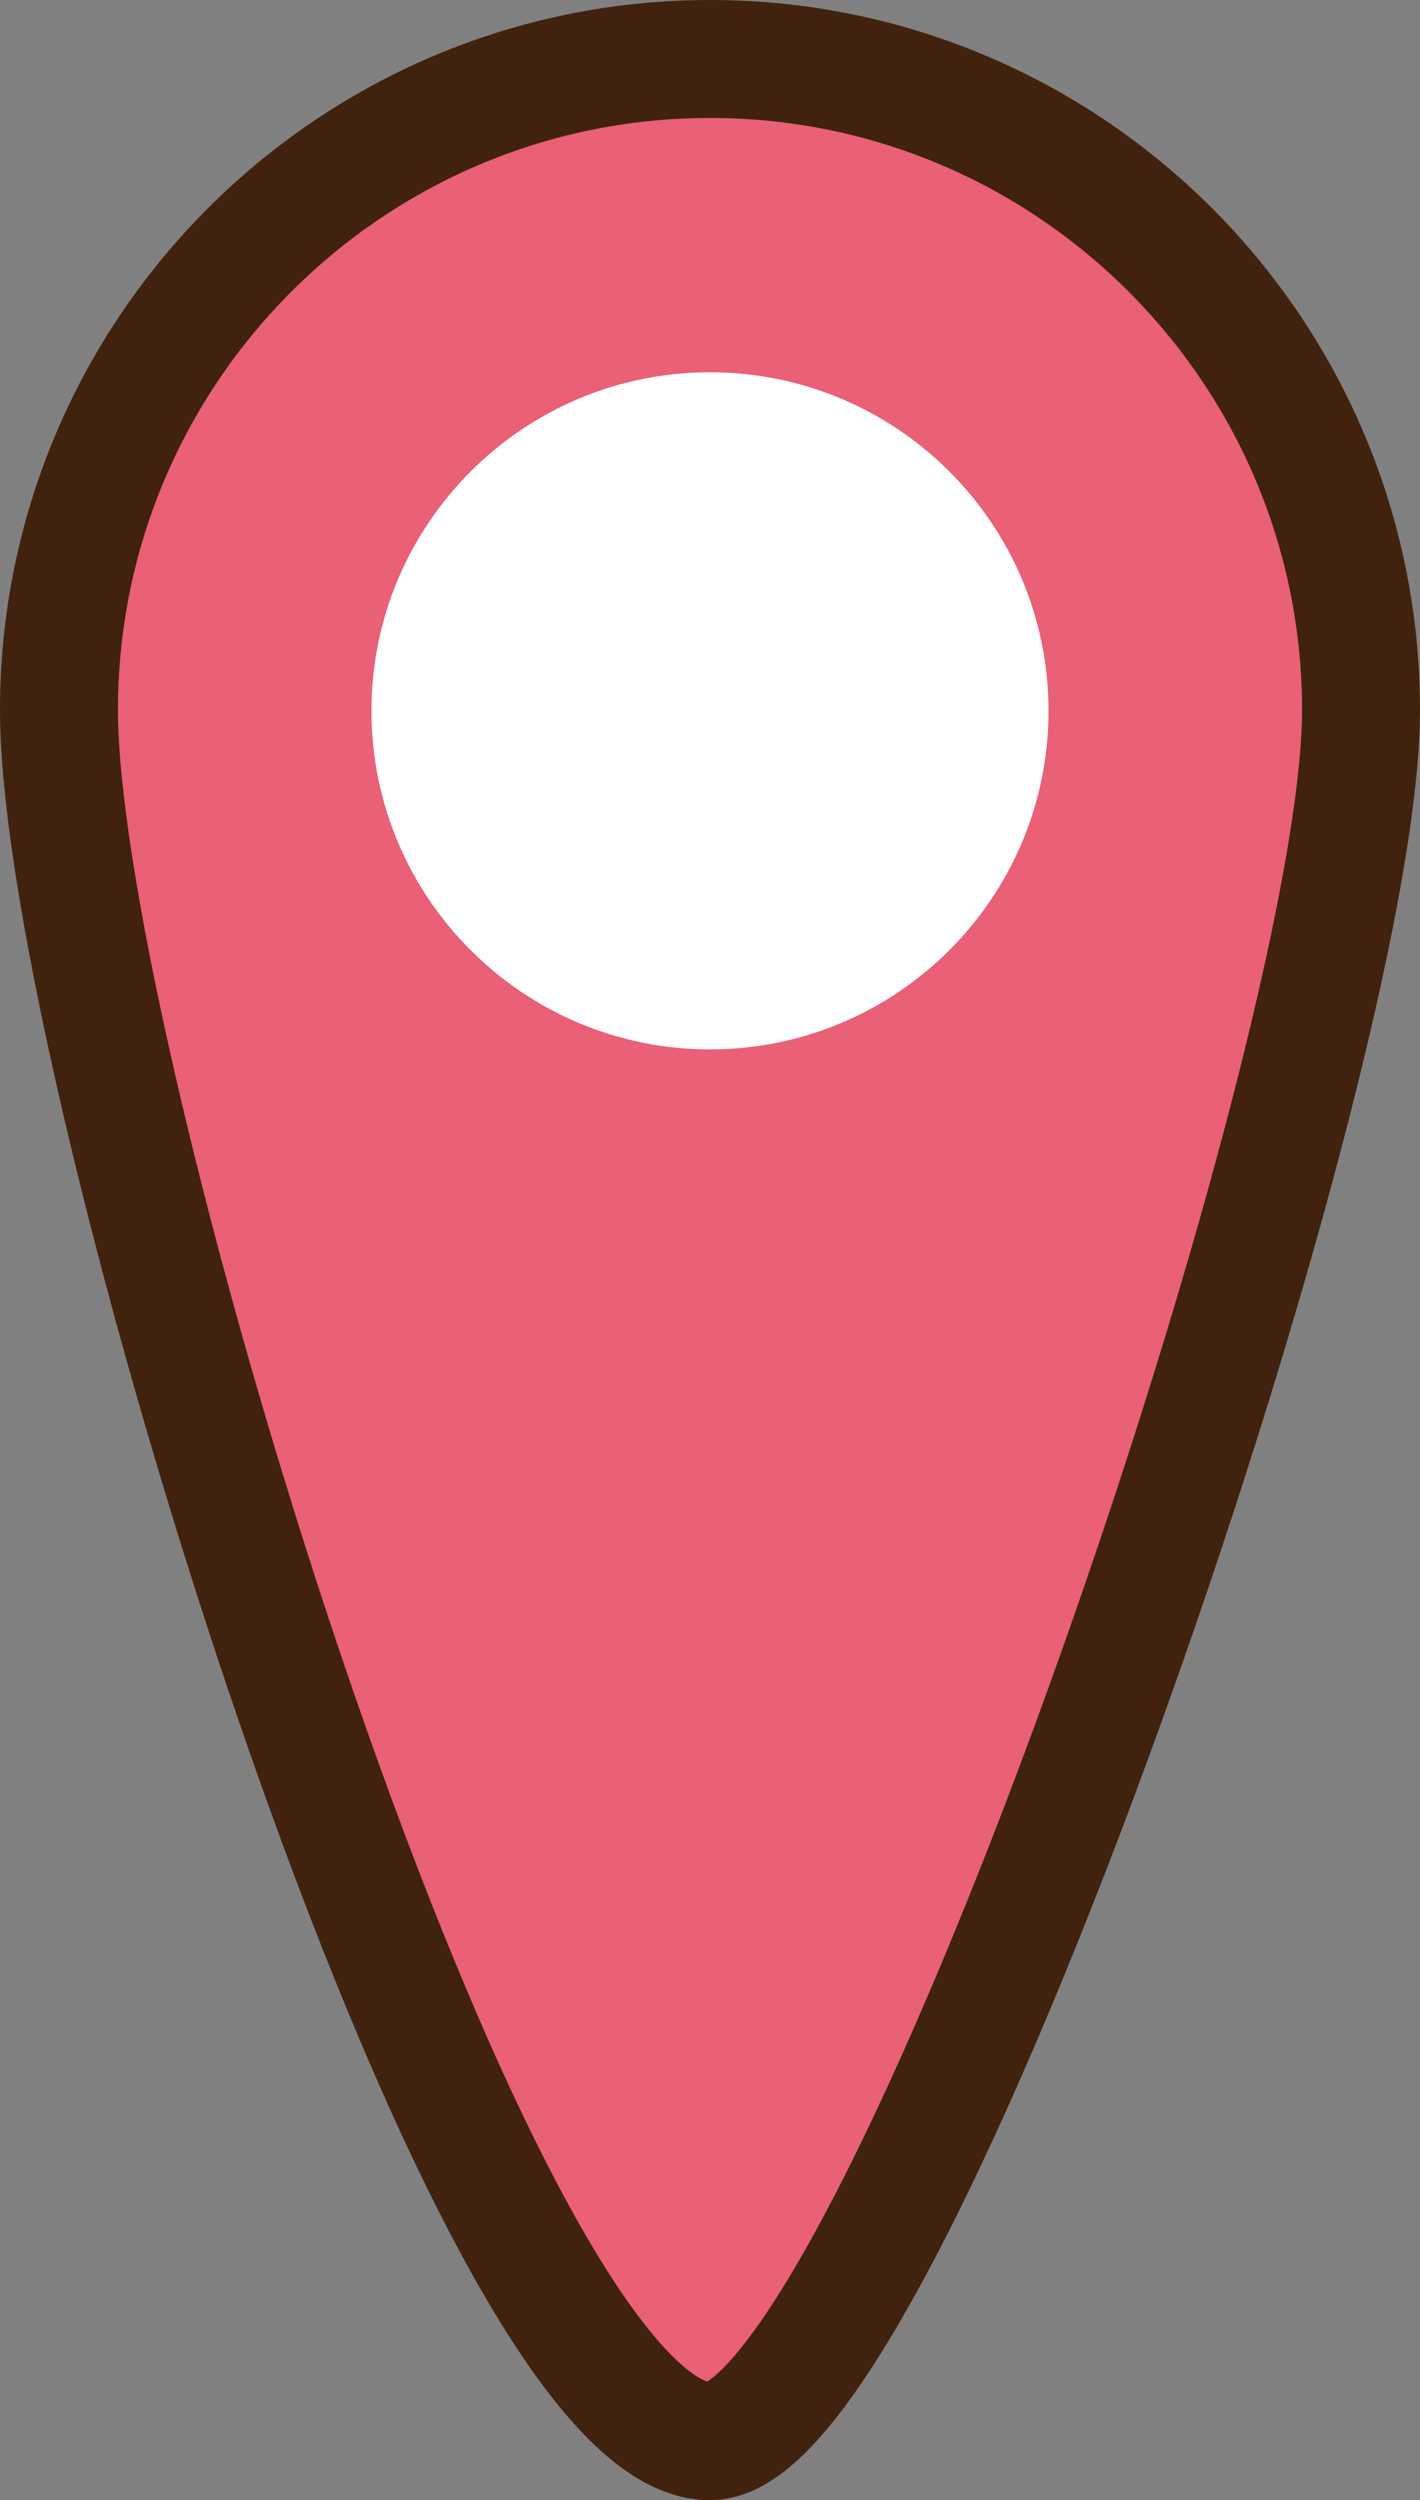
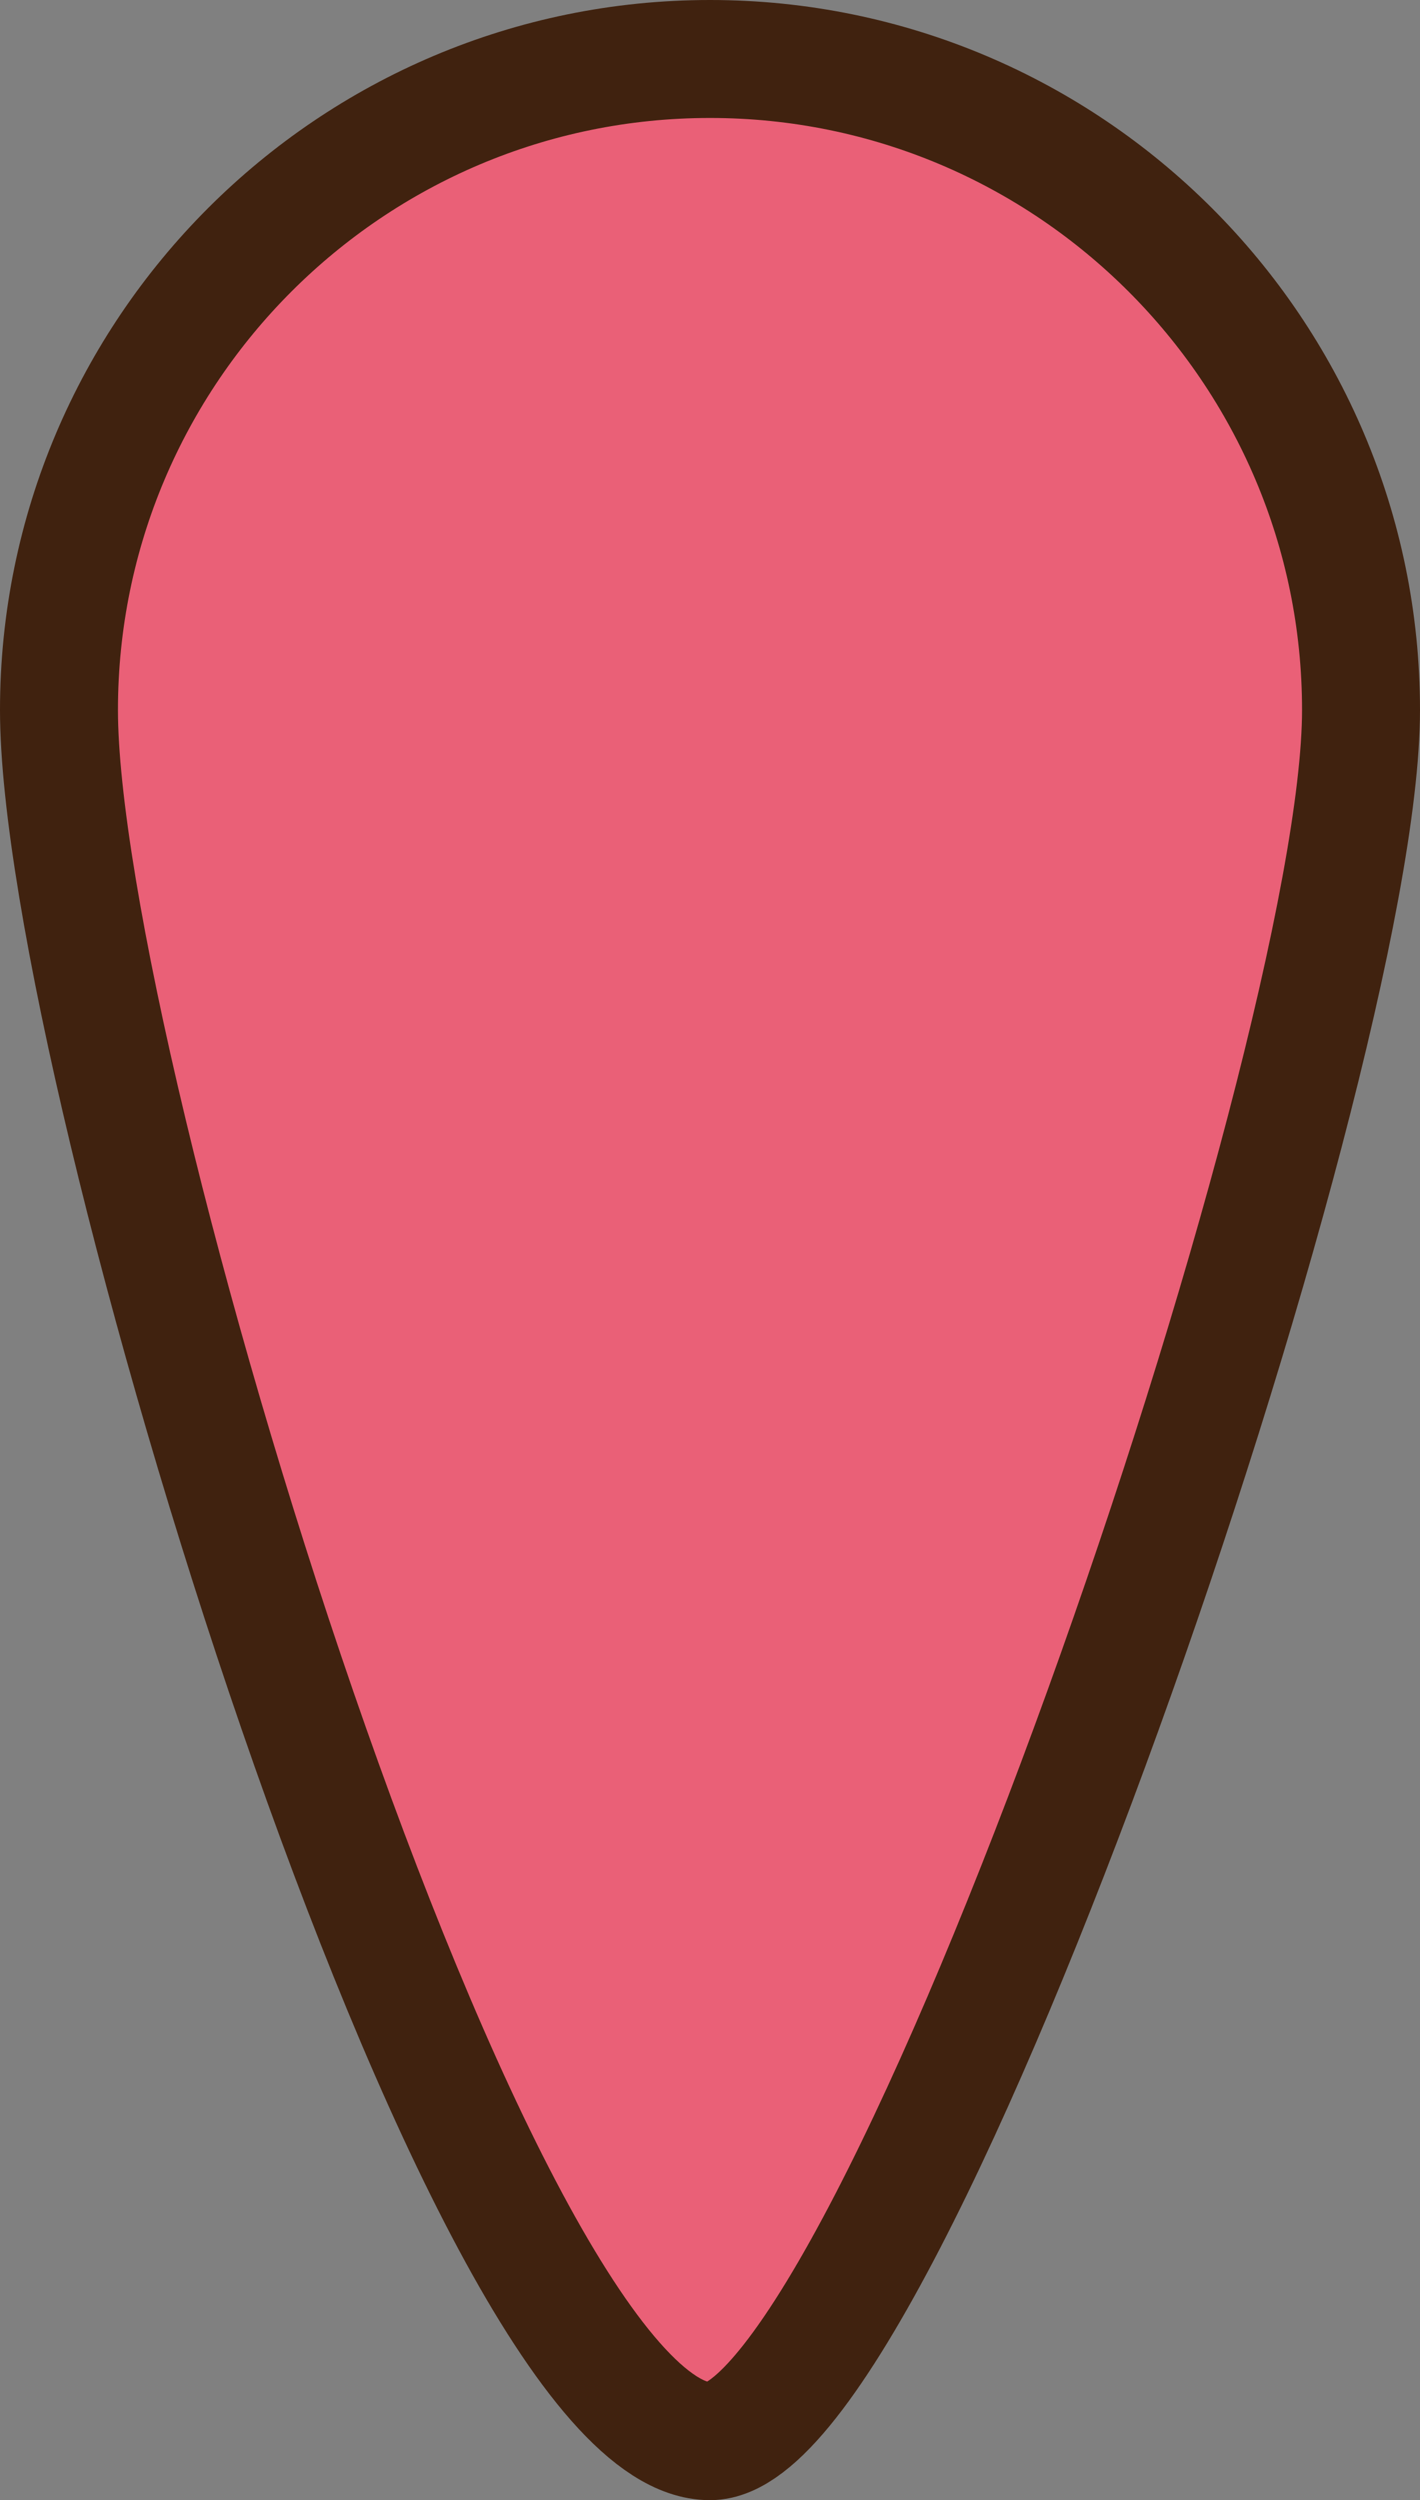
<svg xmlns="http://www.w3.org/2000/svg" id="_レイヤー_2" data-name="レイヤー 2" viewBox="0 0 18.54 32.64">
  <rect x="0" y="0" width="18.54" height="32.64" fill="#808080" stroke="none" />
  <defs>
    <style>
      .cls-1 {
        fill: #ea6077;
        stroke: #40220f;
        stroke-miterlimit: 10;
        stroke-width: 1.54px;
      }

      .cls-2 {
        fill: #fff;
        stroke-width: 0px;
      }
    </style>
  </defs>
  <g id="_レイヤー_1-2" data-name="レイヤー 1">
    <g>
      <path class="cls-1" d="m17.77,9.27c0,4.69-6.15,22.6-8.5,22.6C6.24,31.87.77,13.96.77,9.27S4.58.77,9.27.77s8.5,3.81,8.5,8.5Z" />
-       <path class="cls-2" d="m13.69,9.28c0,2.44-1.98,4.42-4.42,4.42s-4.42-1.98-4.42-4.42,1.98-4.42,4.42-4.42,4.42,1.98,4.42,4.42Z" />
    </g>
  </g>
</svg>